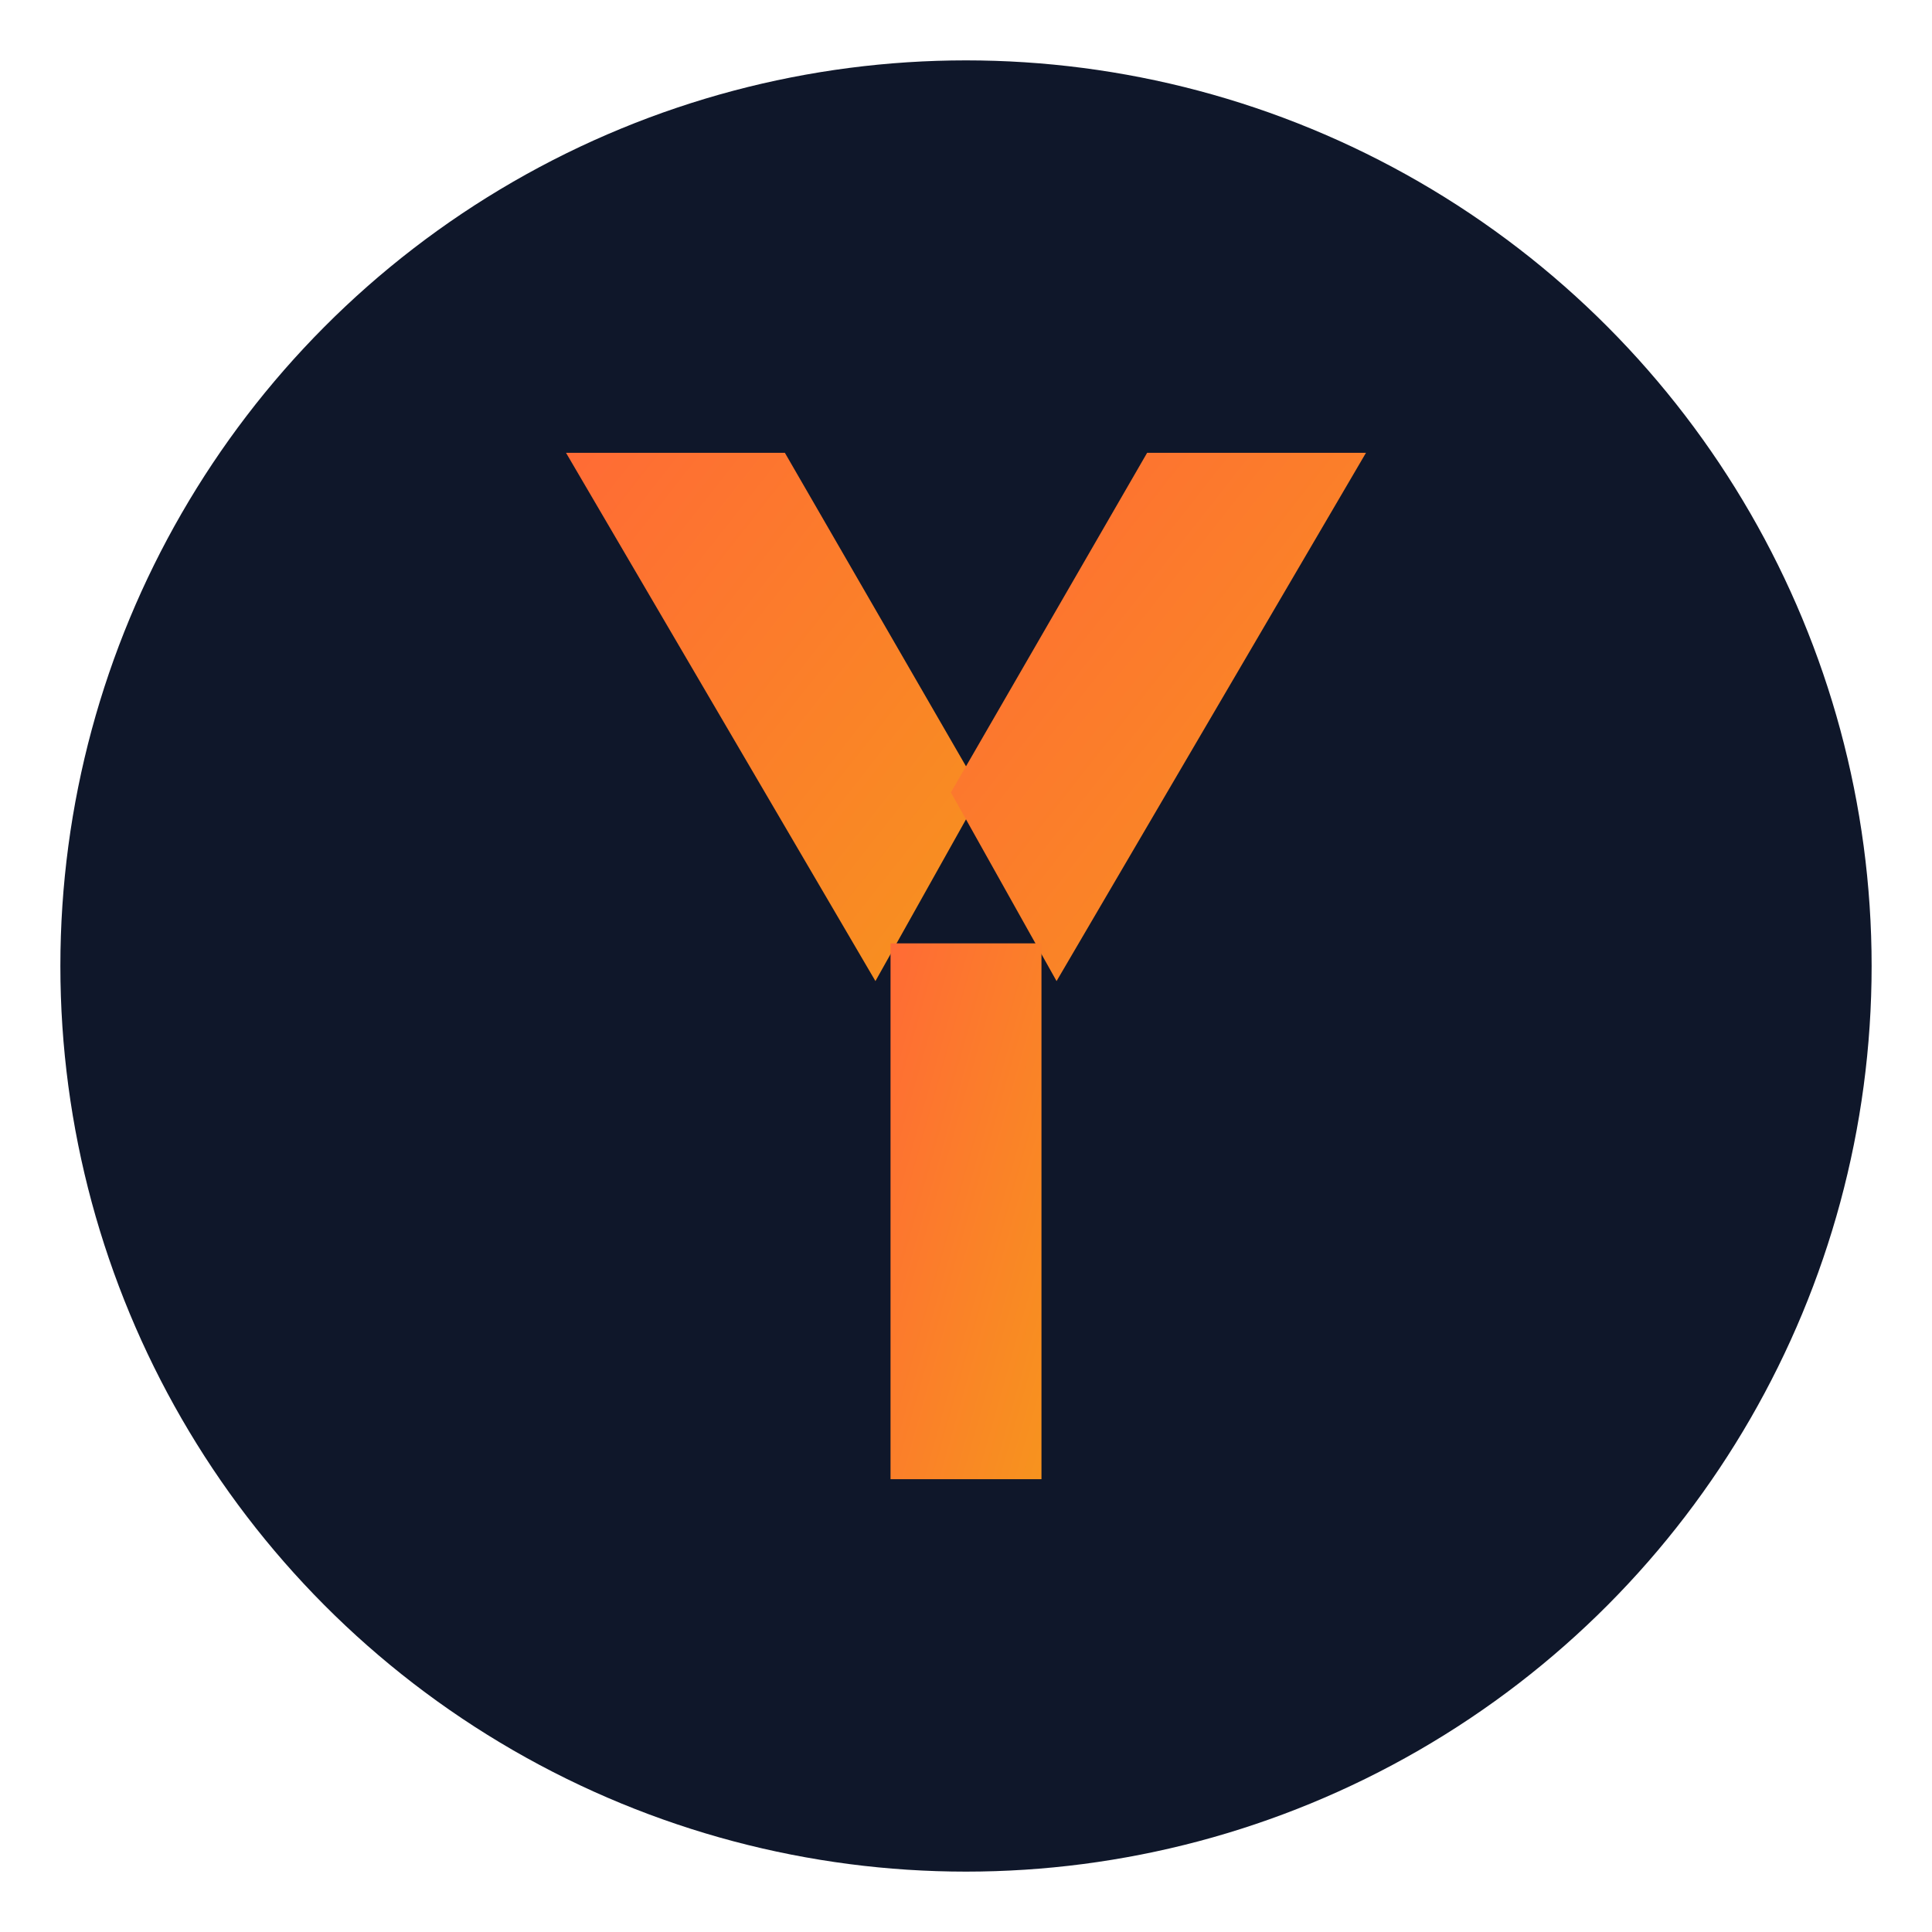
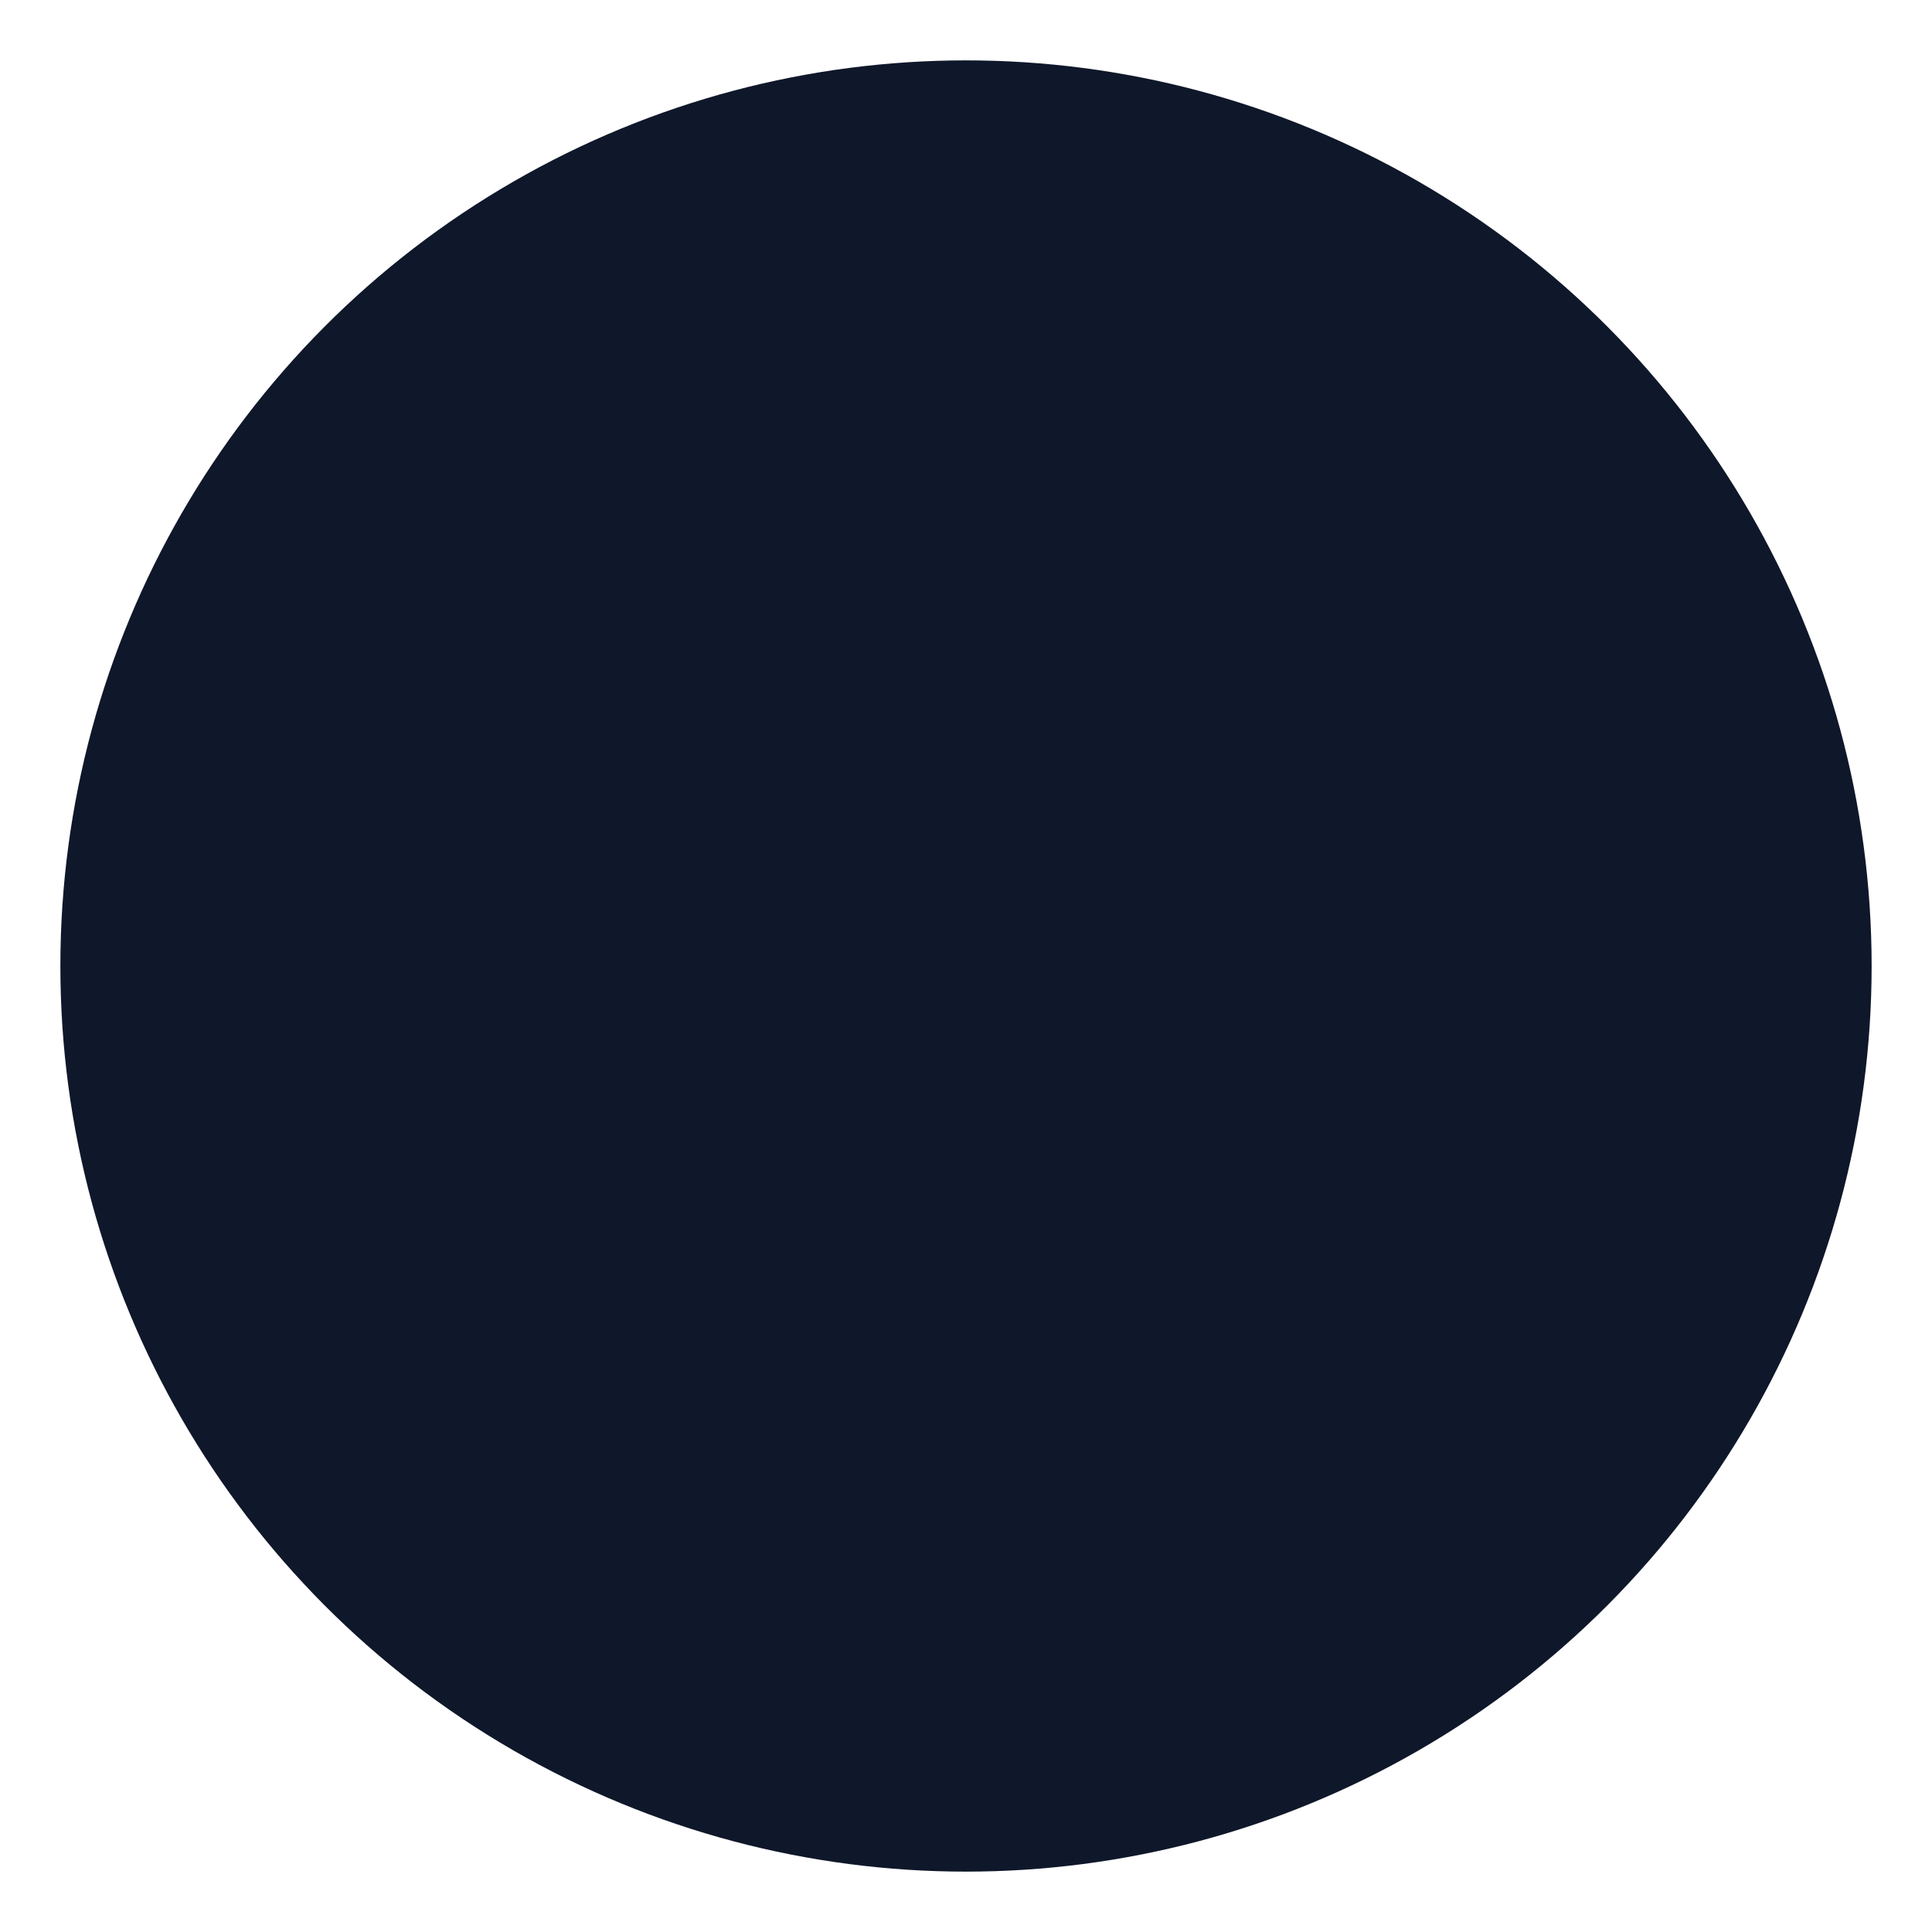
<svg xmlns="http://www.w3.org/2000/svg" width="256" height="256" viewBox="0 0 512 512">
  <defs>
    <linearGradient id="g" x1="0" y1="0" x2="1" y2="1">
      <stop offset="0%" stop-color="#ff6b35" />
      <stop offset="100%" stop-color="#f7931e" />
    </linearGradient>
  </defs>
  <circle cx="256" cy="256" r="240" fill="#0f172a" />
  <g fill="url(#g)">
-     <path d="M150 120 L208 120 L260 210 L232 260 Z" />
-     <path d="M362 120 L304 120 L252 210 L280 260 Z" />
-     <path d="M236 250 L276 250 L276 392 L236 392 Z" />
-   </g>
+     </g>
</svg>